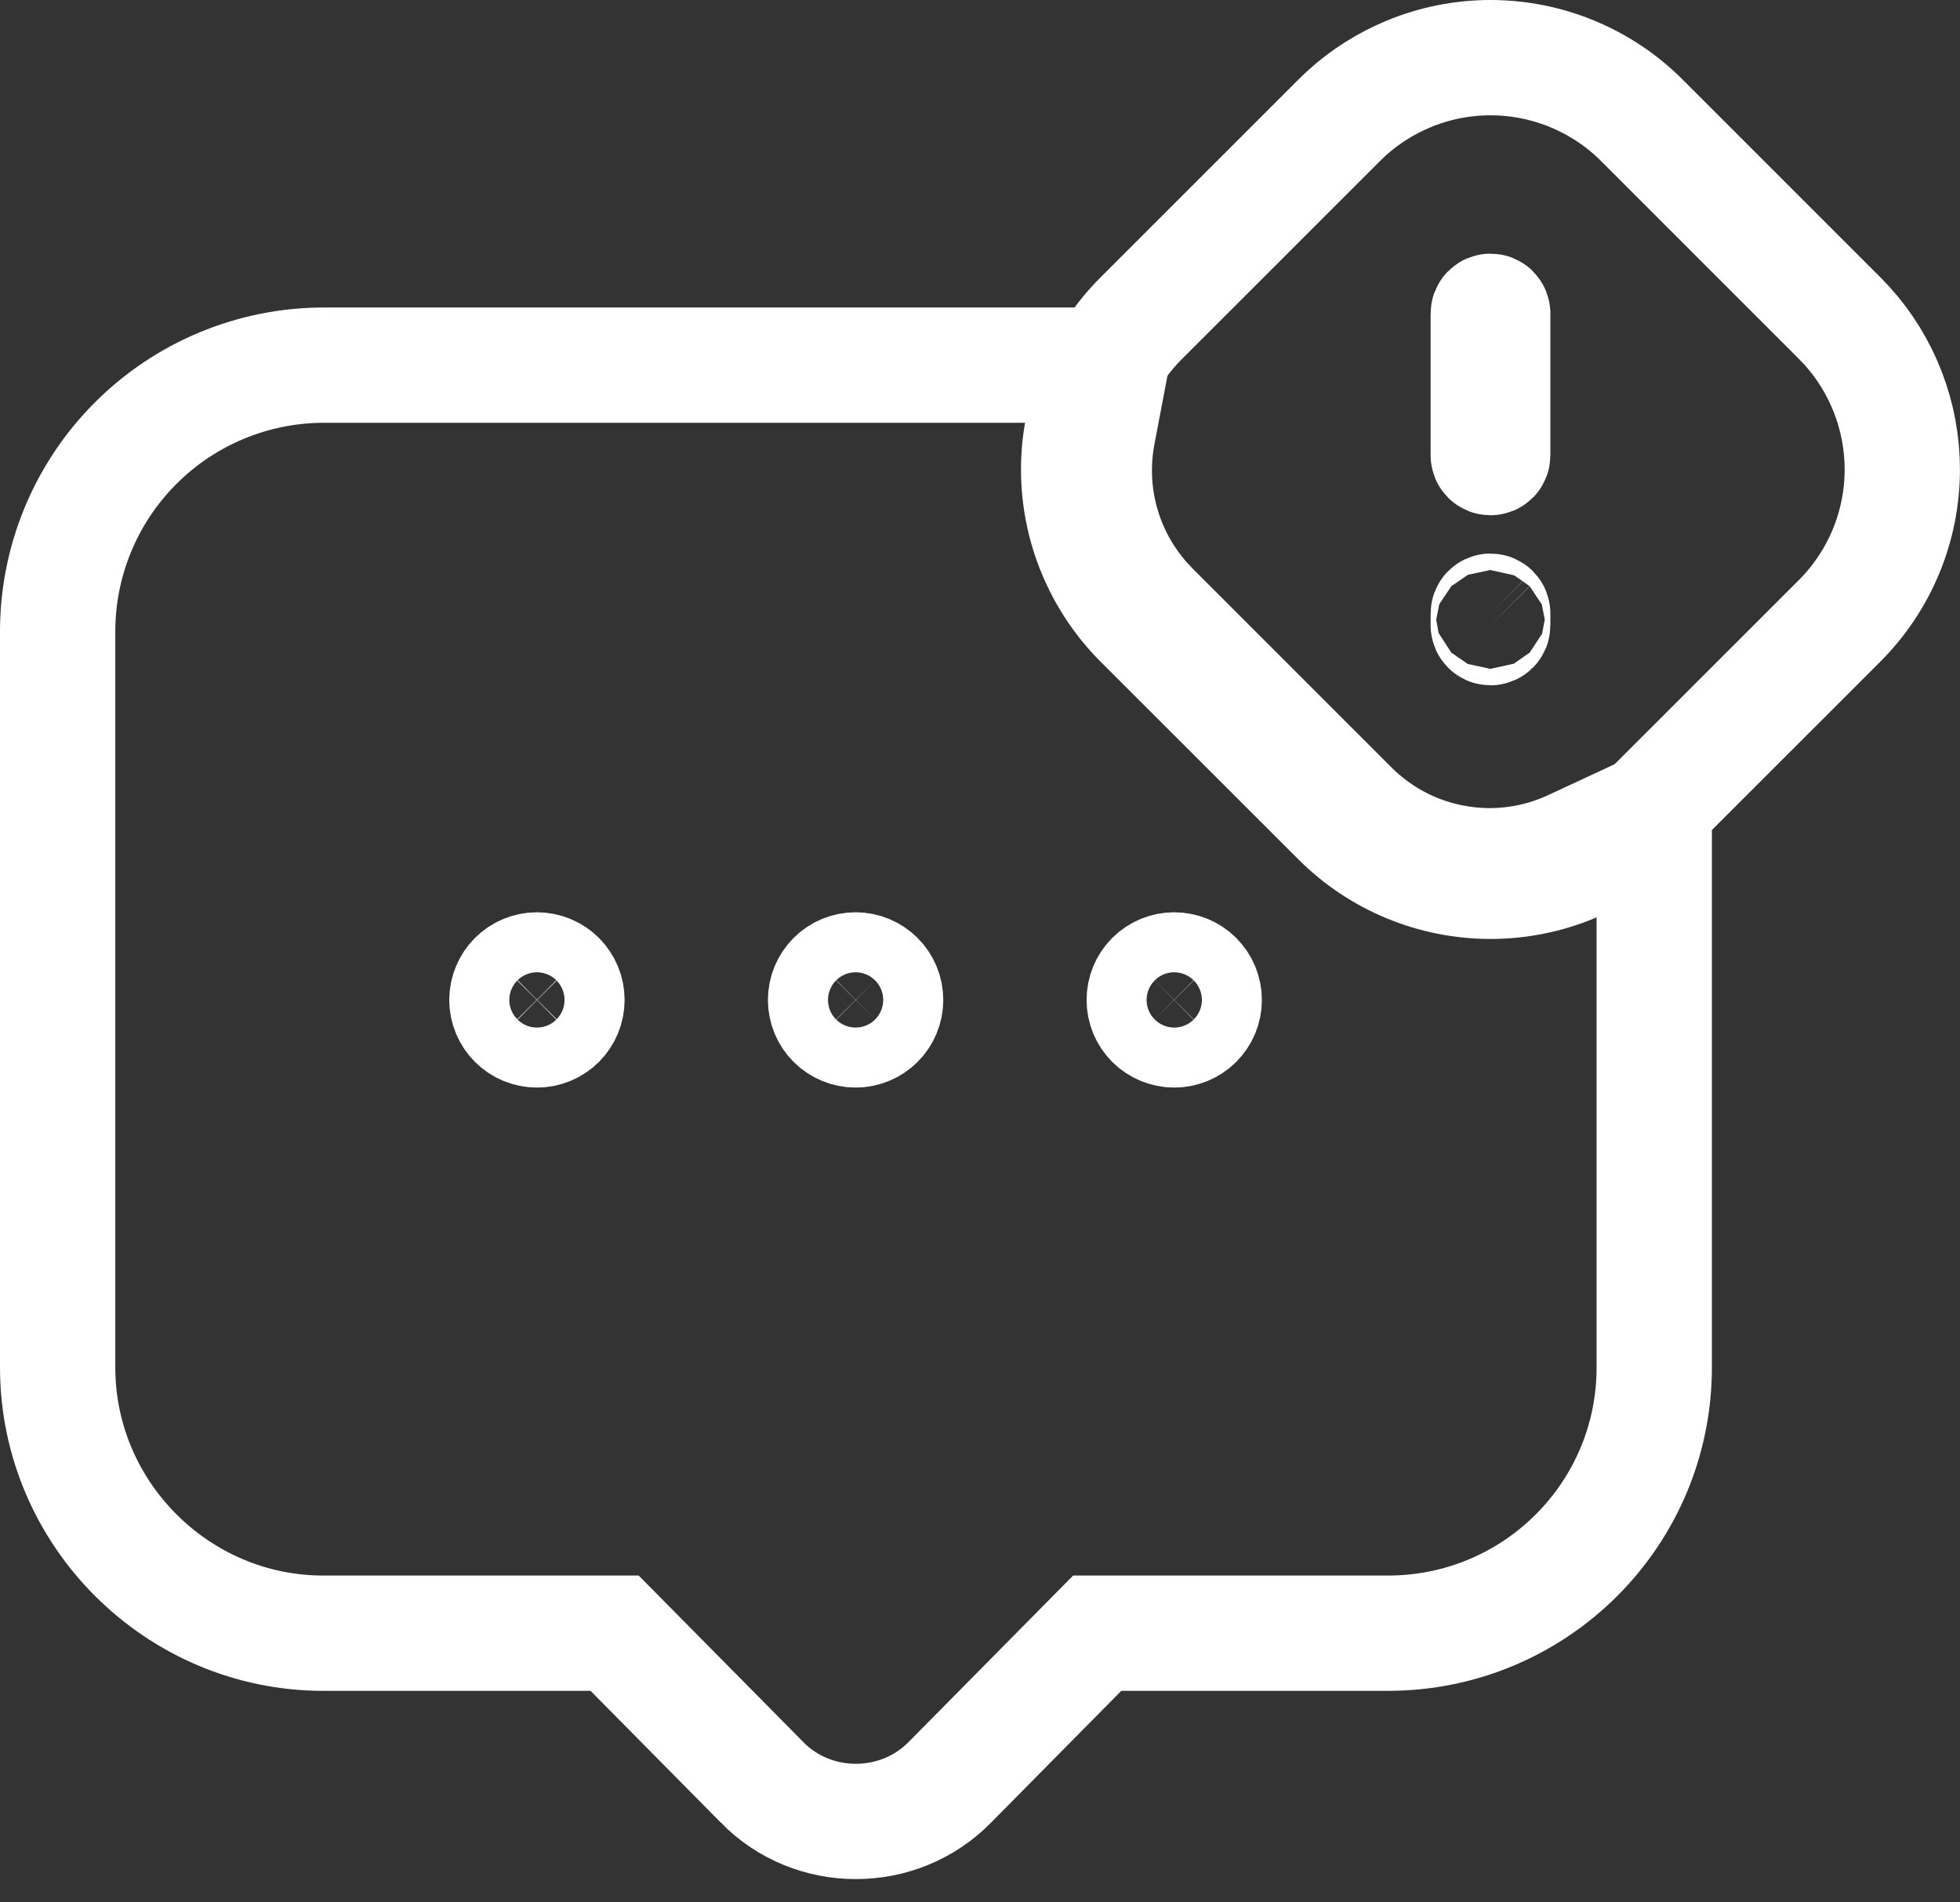
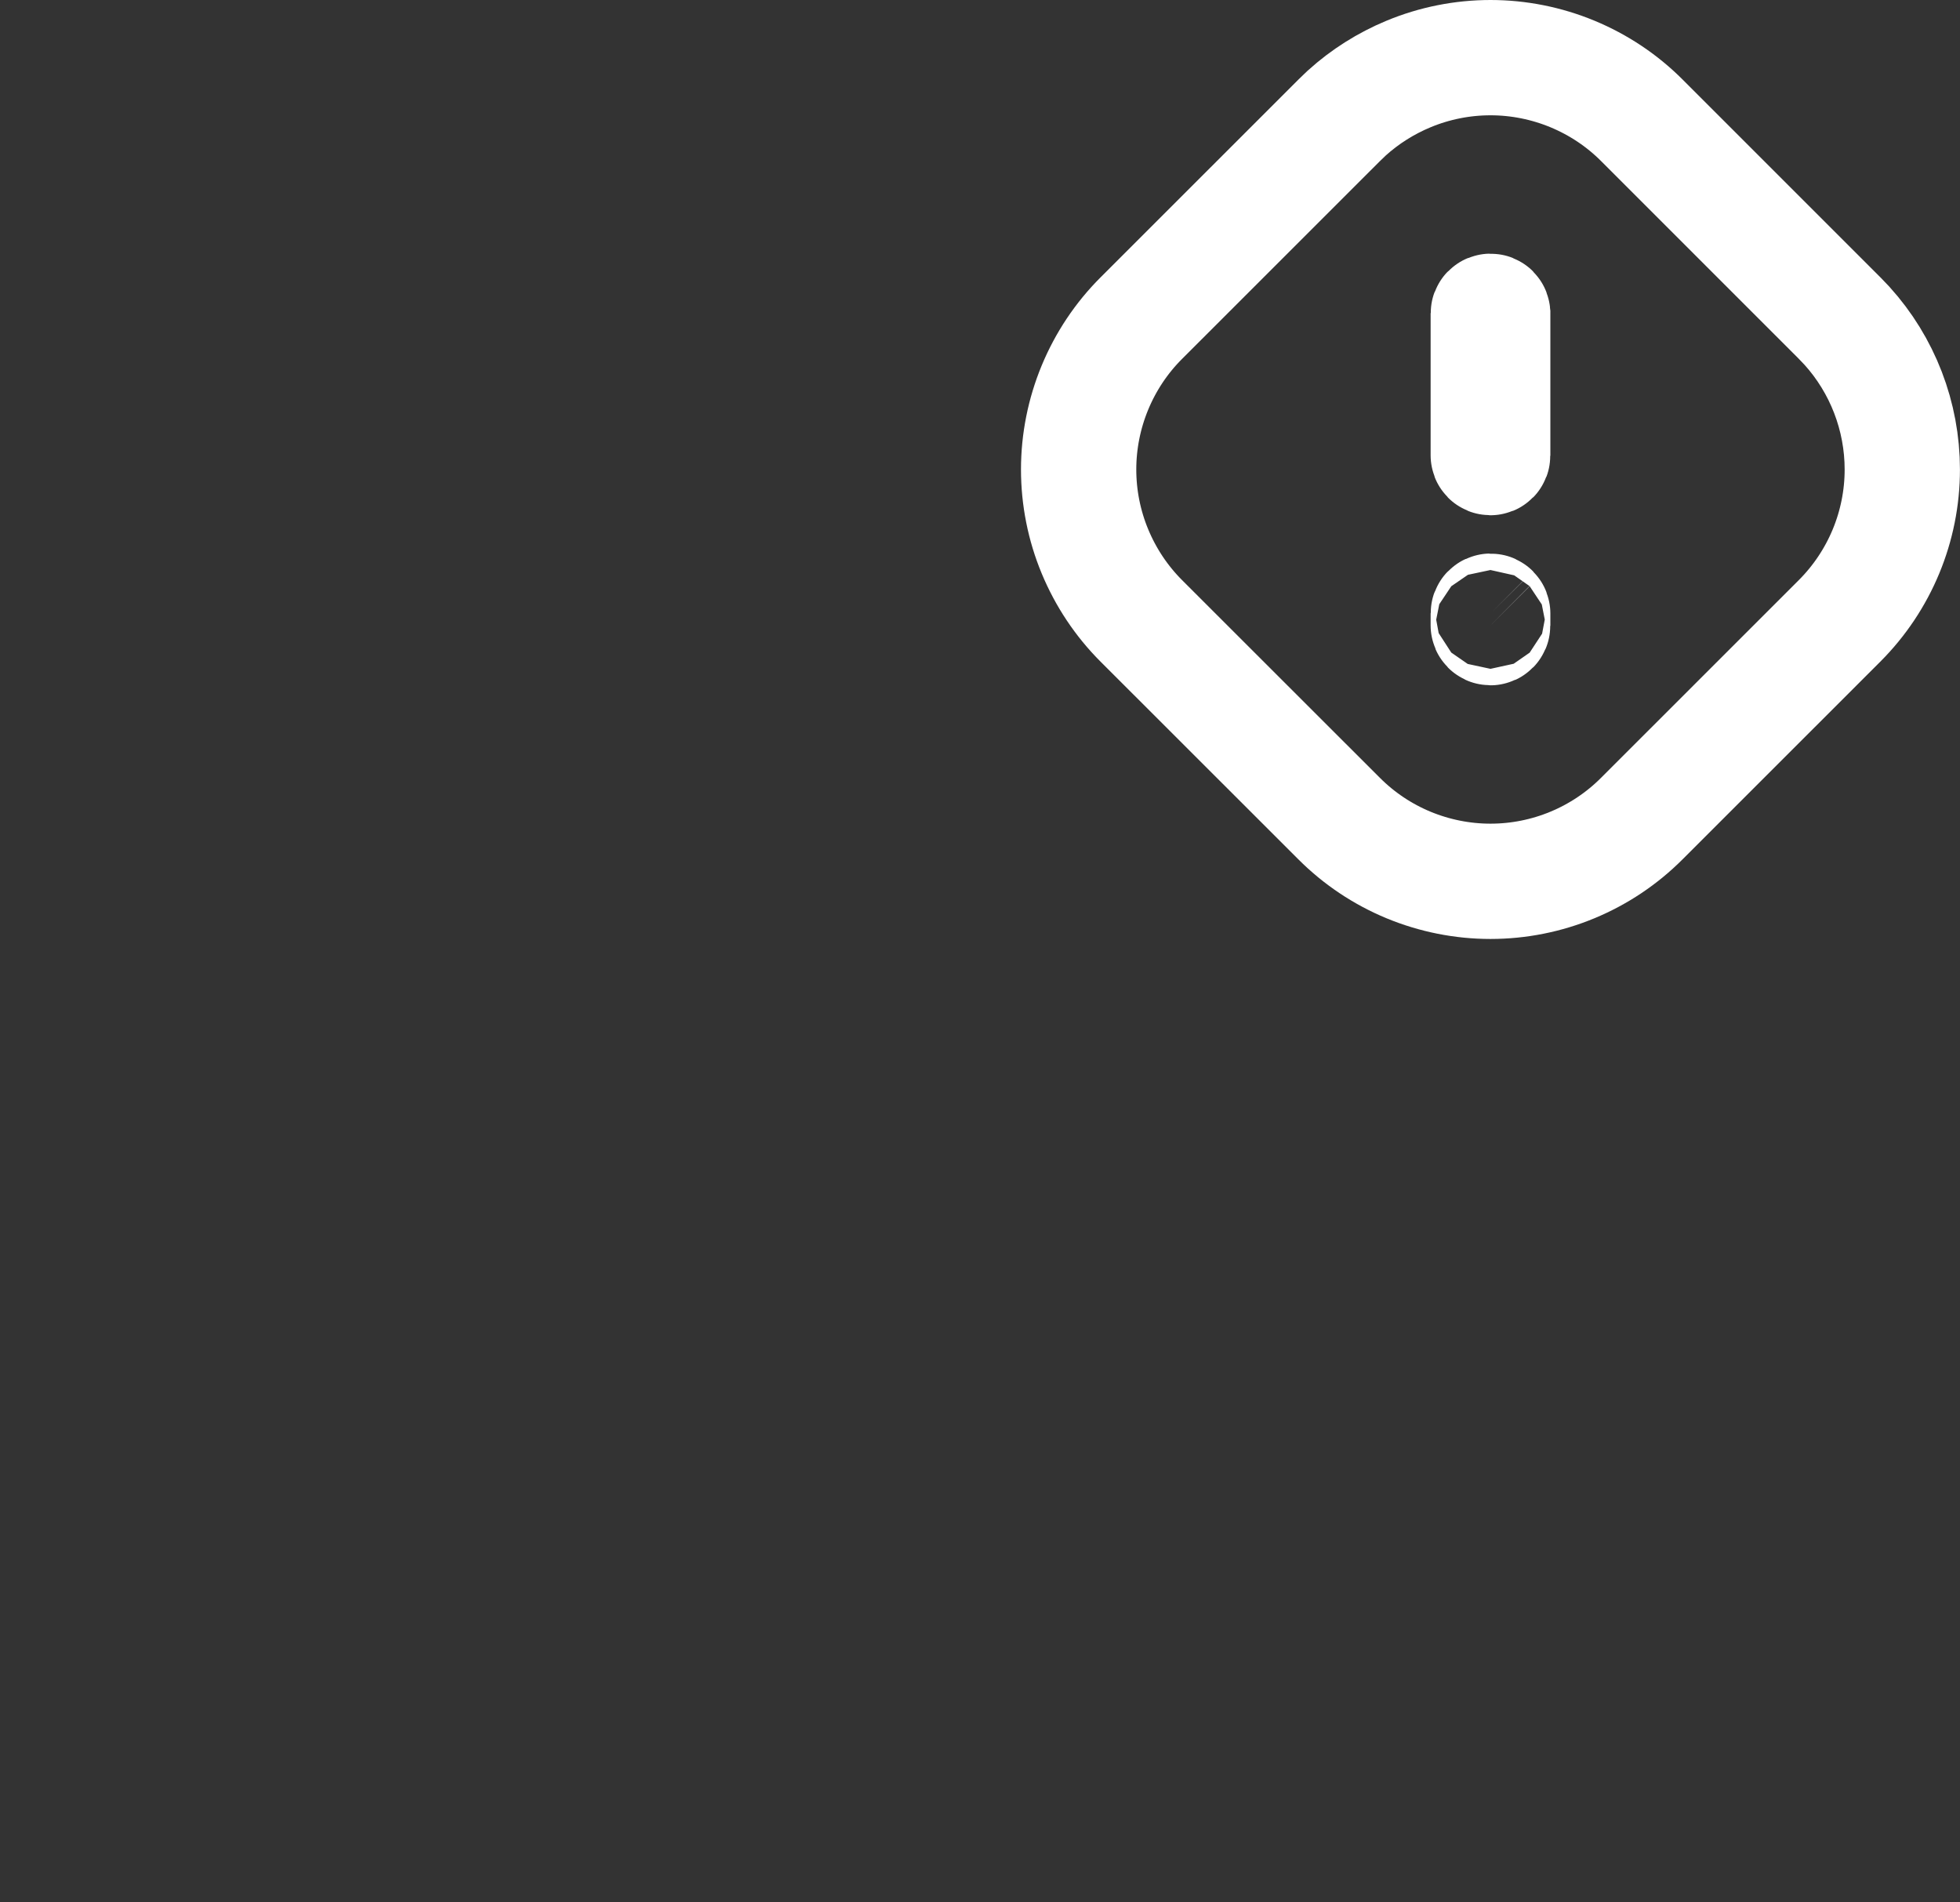
<svg xmlns="http://www.w3.org/2000/svg" width="34" height="33" viewBox="0 0 34 33" fill="none">
  <rect x="0" y="0" width="34" height="33" fill="#333333" stroke="none" />
  <path d="M25.856 1C26.344 1 26.827 1.097 27.277 1.283C27.728 1.47 28.138 1.743 28.482 2.088L31.912 5.518L32.039 5.651C32.656 6.333 32.999 7.221 32.999 8.145C32.999 9.13 32.607 10.074 31.91 10.771L28.481 14.199C28.137 14.544 27.727 14.818 27.276 15.005C26.826 15.192 26.342 15.288 25.855 15.288C25.367 15.288 24.884 15.191 24.434 15.005C23.983 14.818 23.573 14.544 23.229 14.199L19.799 10.771C19.454 10.426 19.181 10.016 18.994 9.565C18.807 9.115 18.711 8.631 18.711 8.144C18.711 7.656 18.808 7.173 18.994 6.723C19.181 6.272 19.454 5.862 19.799 5.518L23.23 2.088L23.361 1.962C23.677 1.676 24.04 1.447 24.435 1.283C24.885 1.096 25.369 1 25.856 1ZM25.828 10.614C25.821 10.621 25.817 10.631 25.817 10.642V10.849C25.817 10.859 25.821 10.869 25.828 10.876C25.835 10.883 25.845 10.888 25.855 10.888C25.866 10.888 25.876 10.883 25.883 10.876C25.89 10.869 25.894 10.859 25.894 10.849V10.642C25.894 10.632 25.89 10.621 25.883 10.614C25.876 10.607 25.866 10.602 25.855 10.602C25.845 10.602 25.835 10.607 25.828 10.614ZM25.828 5.411C25.821 5.418 25.817 5.428 25.817 5.438V7.899C25.817 7.91 25.821 7.92 25.828 7.927C25.835 7.934 25.845 7.938 25.855 7.938C25.866 7.938 25.876 7.934 25.883 7.927C25.89 7.92 25.894 7.91 25.894 7.899V5.438C25.893 5.428 25.89 5.418 25.883 5.411C25.876 5.404 25.866 5.4 25.855 5.4C25.845 5.4 25.835 5.404 25.828 5.411Z" stroke="#fff" stroke-width="2" />
-   <path d="M19.269 6.334L19.043 7.521C18.939 8.068 18.97 8.634 19.135 9.167C19.279 9.633 19.522 10.062 19.845 10.425L19.988 10.577L23.422 14.011C23.741 14.331 24.12 14.586 24.537 14.759C24.954 14.931 25.401 15.018 25.852 15.018C26.344 15.016 26.829 14.908 27.274 14.701L28.696 14.04V23.72C28.696 26.27 26.631 28.331 24.073 28.331H19.033L16.48 30.914C15.591 31.823 14.104 31.824 13.216 30.915V30.914L10.662 28.331H5.611C3.075 28.331 1 26.256 1 23.72V10.958C0.999 9.734 1.484 8.56 2.348 7.693C3.212 6.826 4.385 6.337 5.609 6.334H19.269ZM9.314 16.825C9.176 16.825 9.044 16.88 8.946 16.977C8.849 17.075 8.793 17.208 8.793 17.346C8.793 17.484 8.849 17.616 8.946 17.714C9.044 17.811 9.176 17.866 9.314 17.866C9.452 17.866 9.585 17.811 9.683 17.714C9.78 17.616 9.835 17.484 9.835 17.346C9.835 17.208 9.78 17.075 9.683 16.977C9.585 16.88 9.452 16.825 9.314 16.825ZM14.842 16.825C14.704 16.825 14.571 16.88 14.474 16.977C14.376 17.075 14.321 17.208 14.321 17.346C14.321 17.484 14.376 17.616 14.474 17.714C14.571 17.811 14.704 17.866 14.842 17.866C14.98 17.866 15.112 17.811 15.21 17.714C15.308 17.616 15.363 17.484 15.363 17.346C15.363 17.208 15.308 17.075 15.21 16.977C15.112 16.88 14.98 16.825 14.842 16.825ZM20.369 16.825C20.231 16.825 20.099 16.88 20.001 16.977C19.903 17.075 19.849 17.208 19.849 17.346C19.849 17.484 19.903 17.616 20.001 17.714C20.099 17.811 20.231 17.866 20.369 17.866C20.507 17.866 20.64 17.811 20.737 17.714C20.835 17.616 20.89 17.484 20.89 17.346C20.89 17.208 20.835 17.075 20.737 16.977C20.64 16.88 20.507 16.825 20.369 16.825Z" stroke="#fff" stroke-width="2" />
</svg>